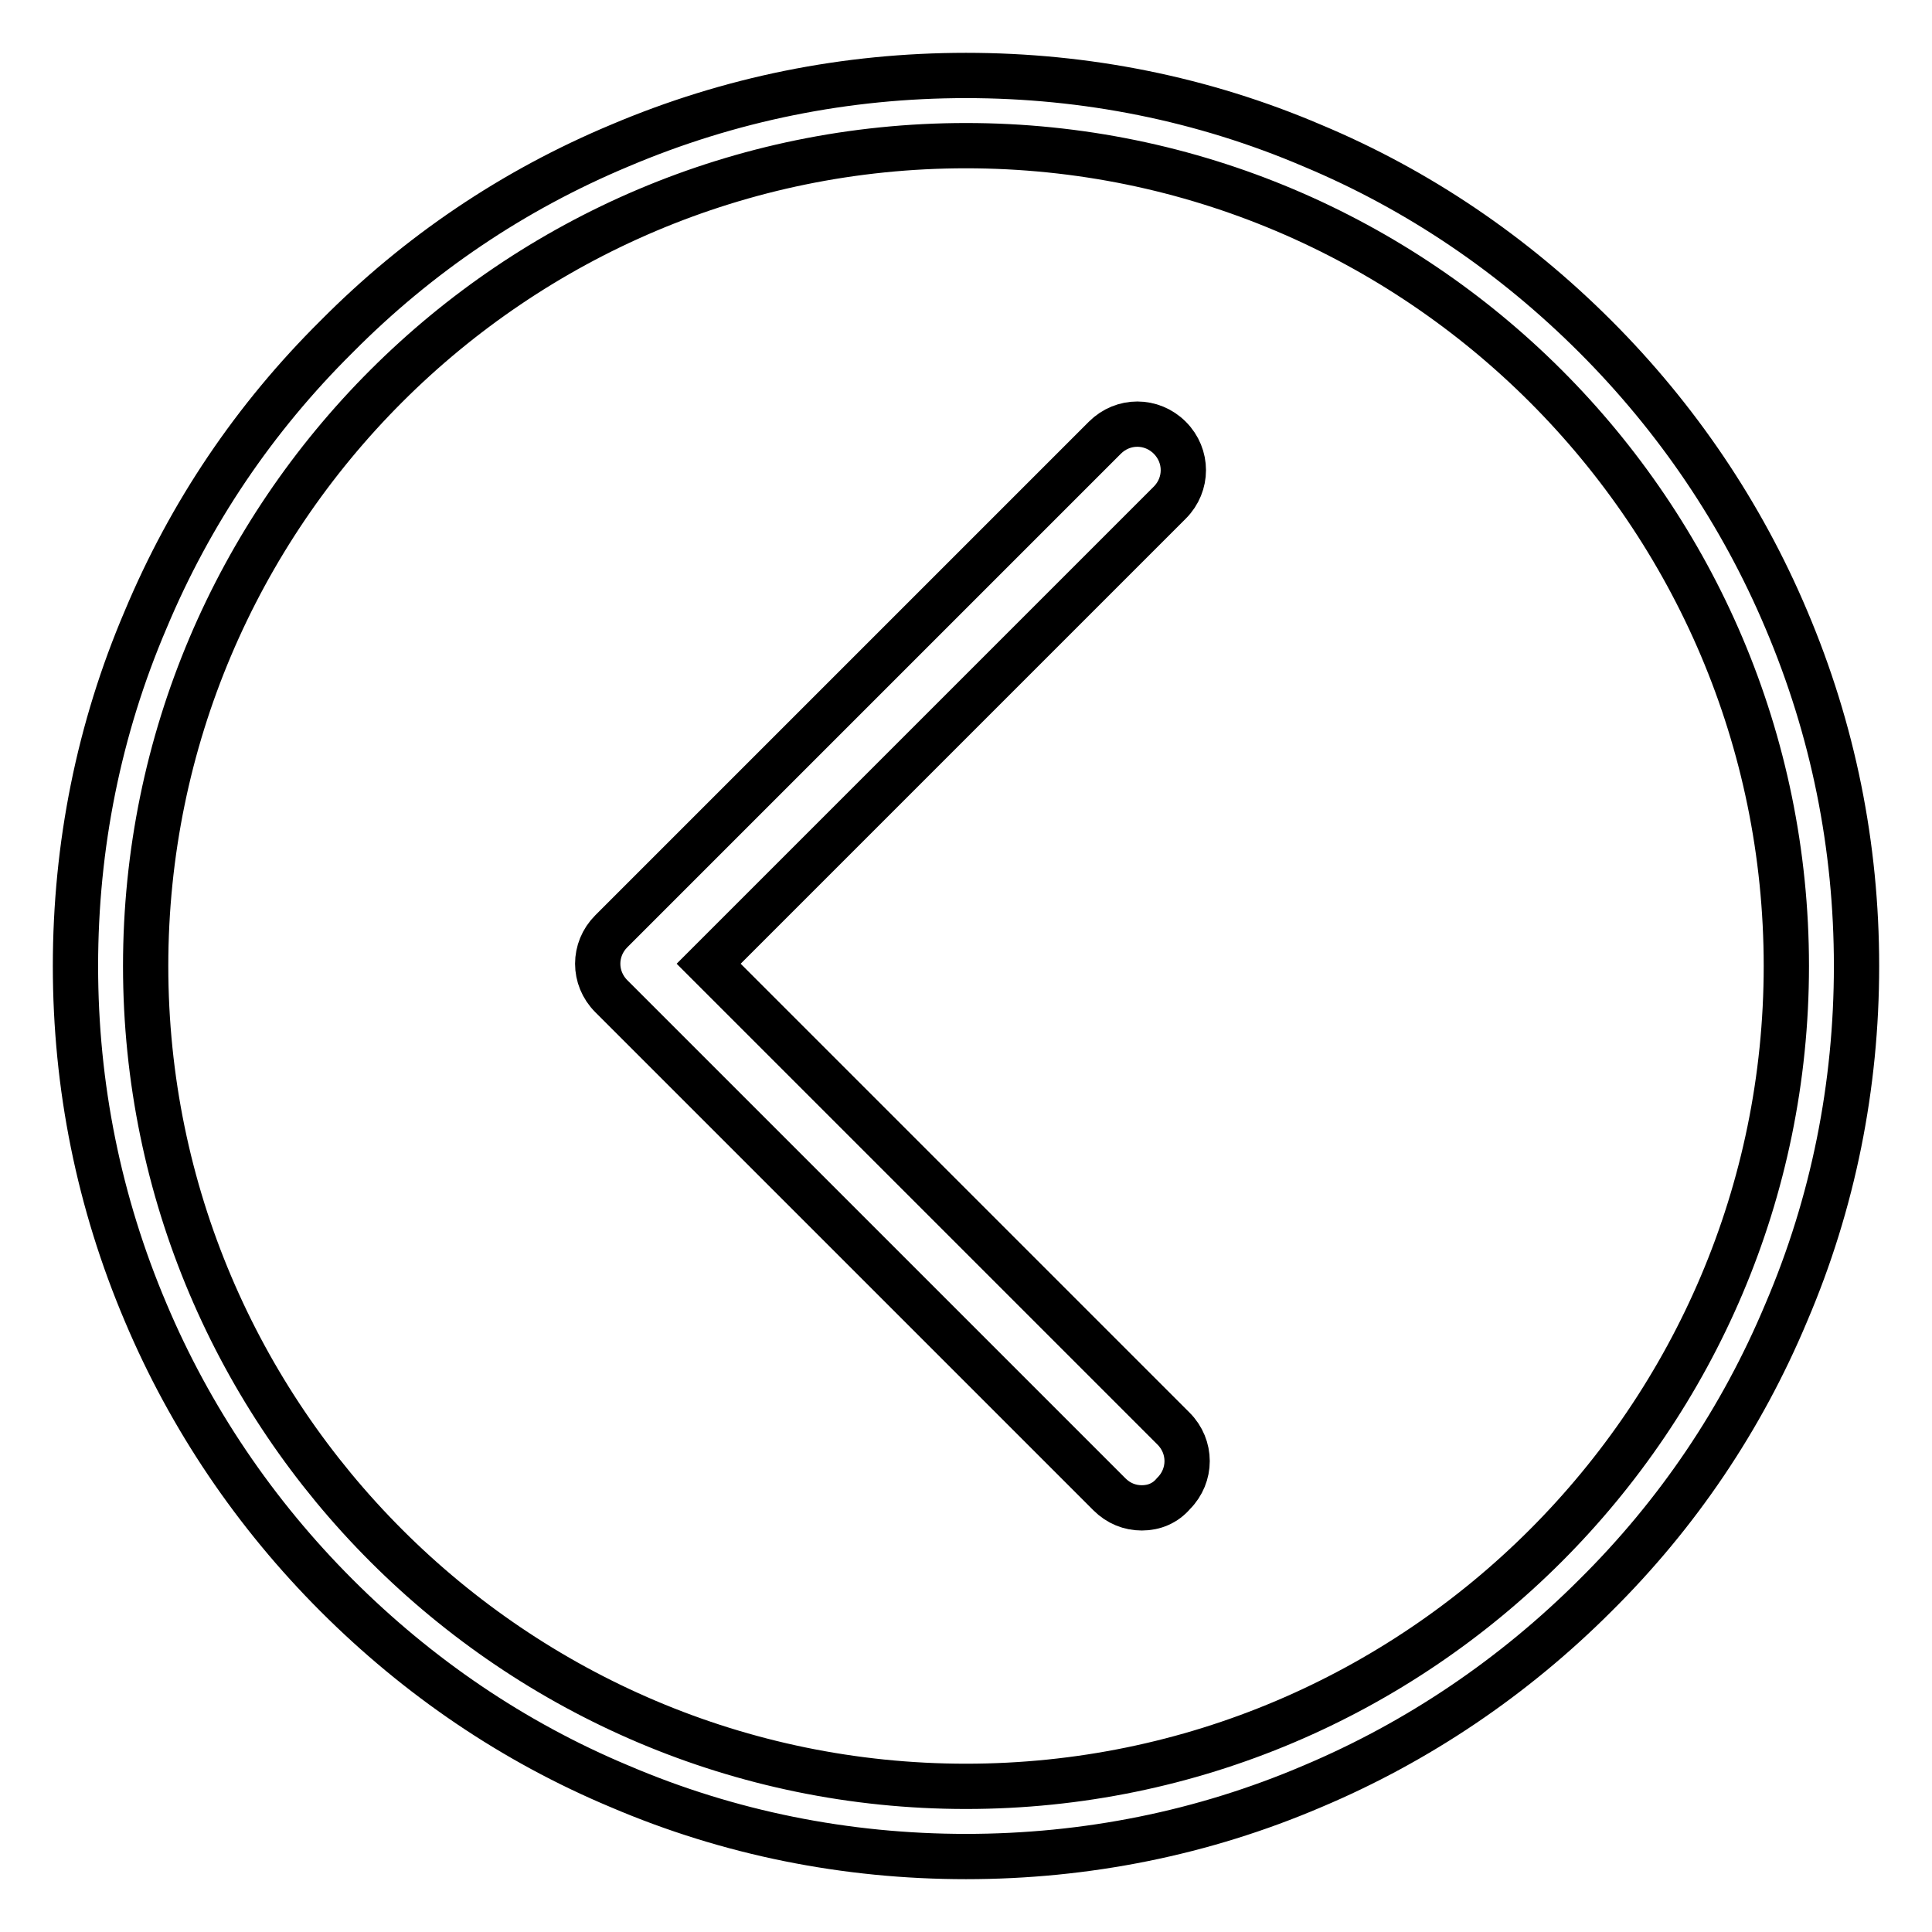
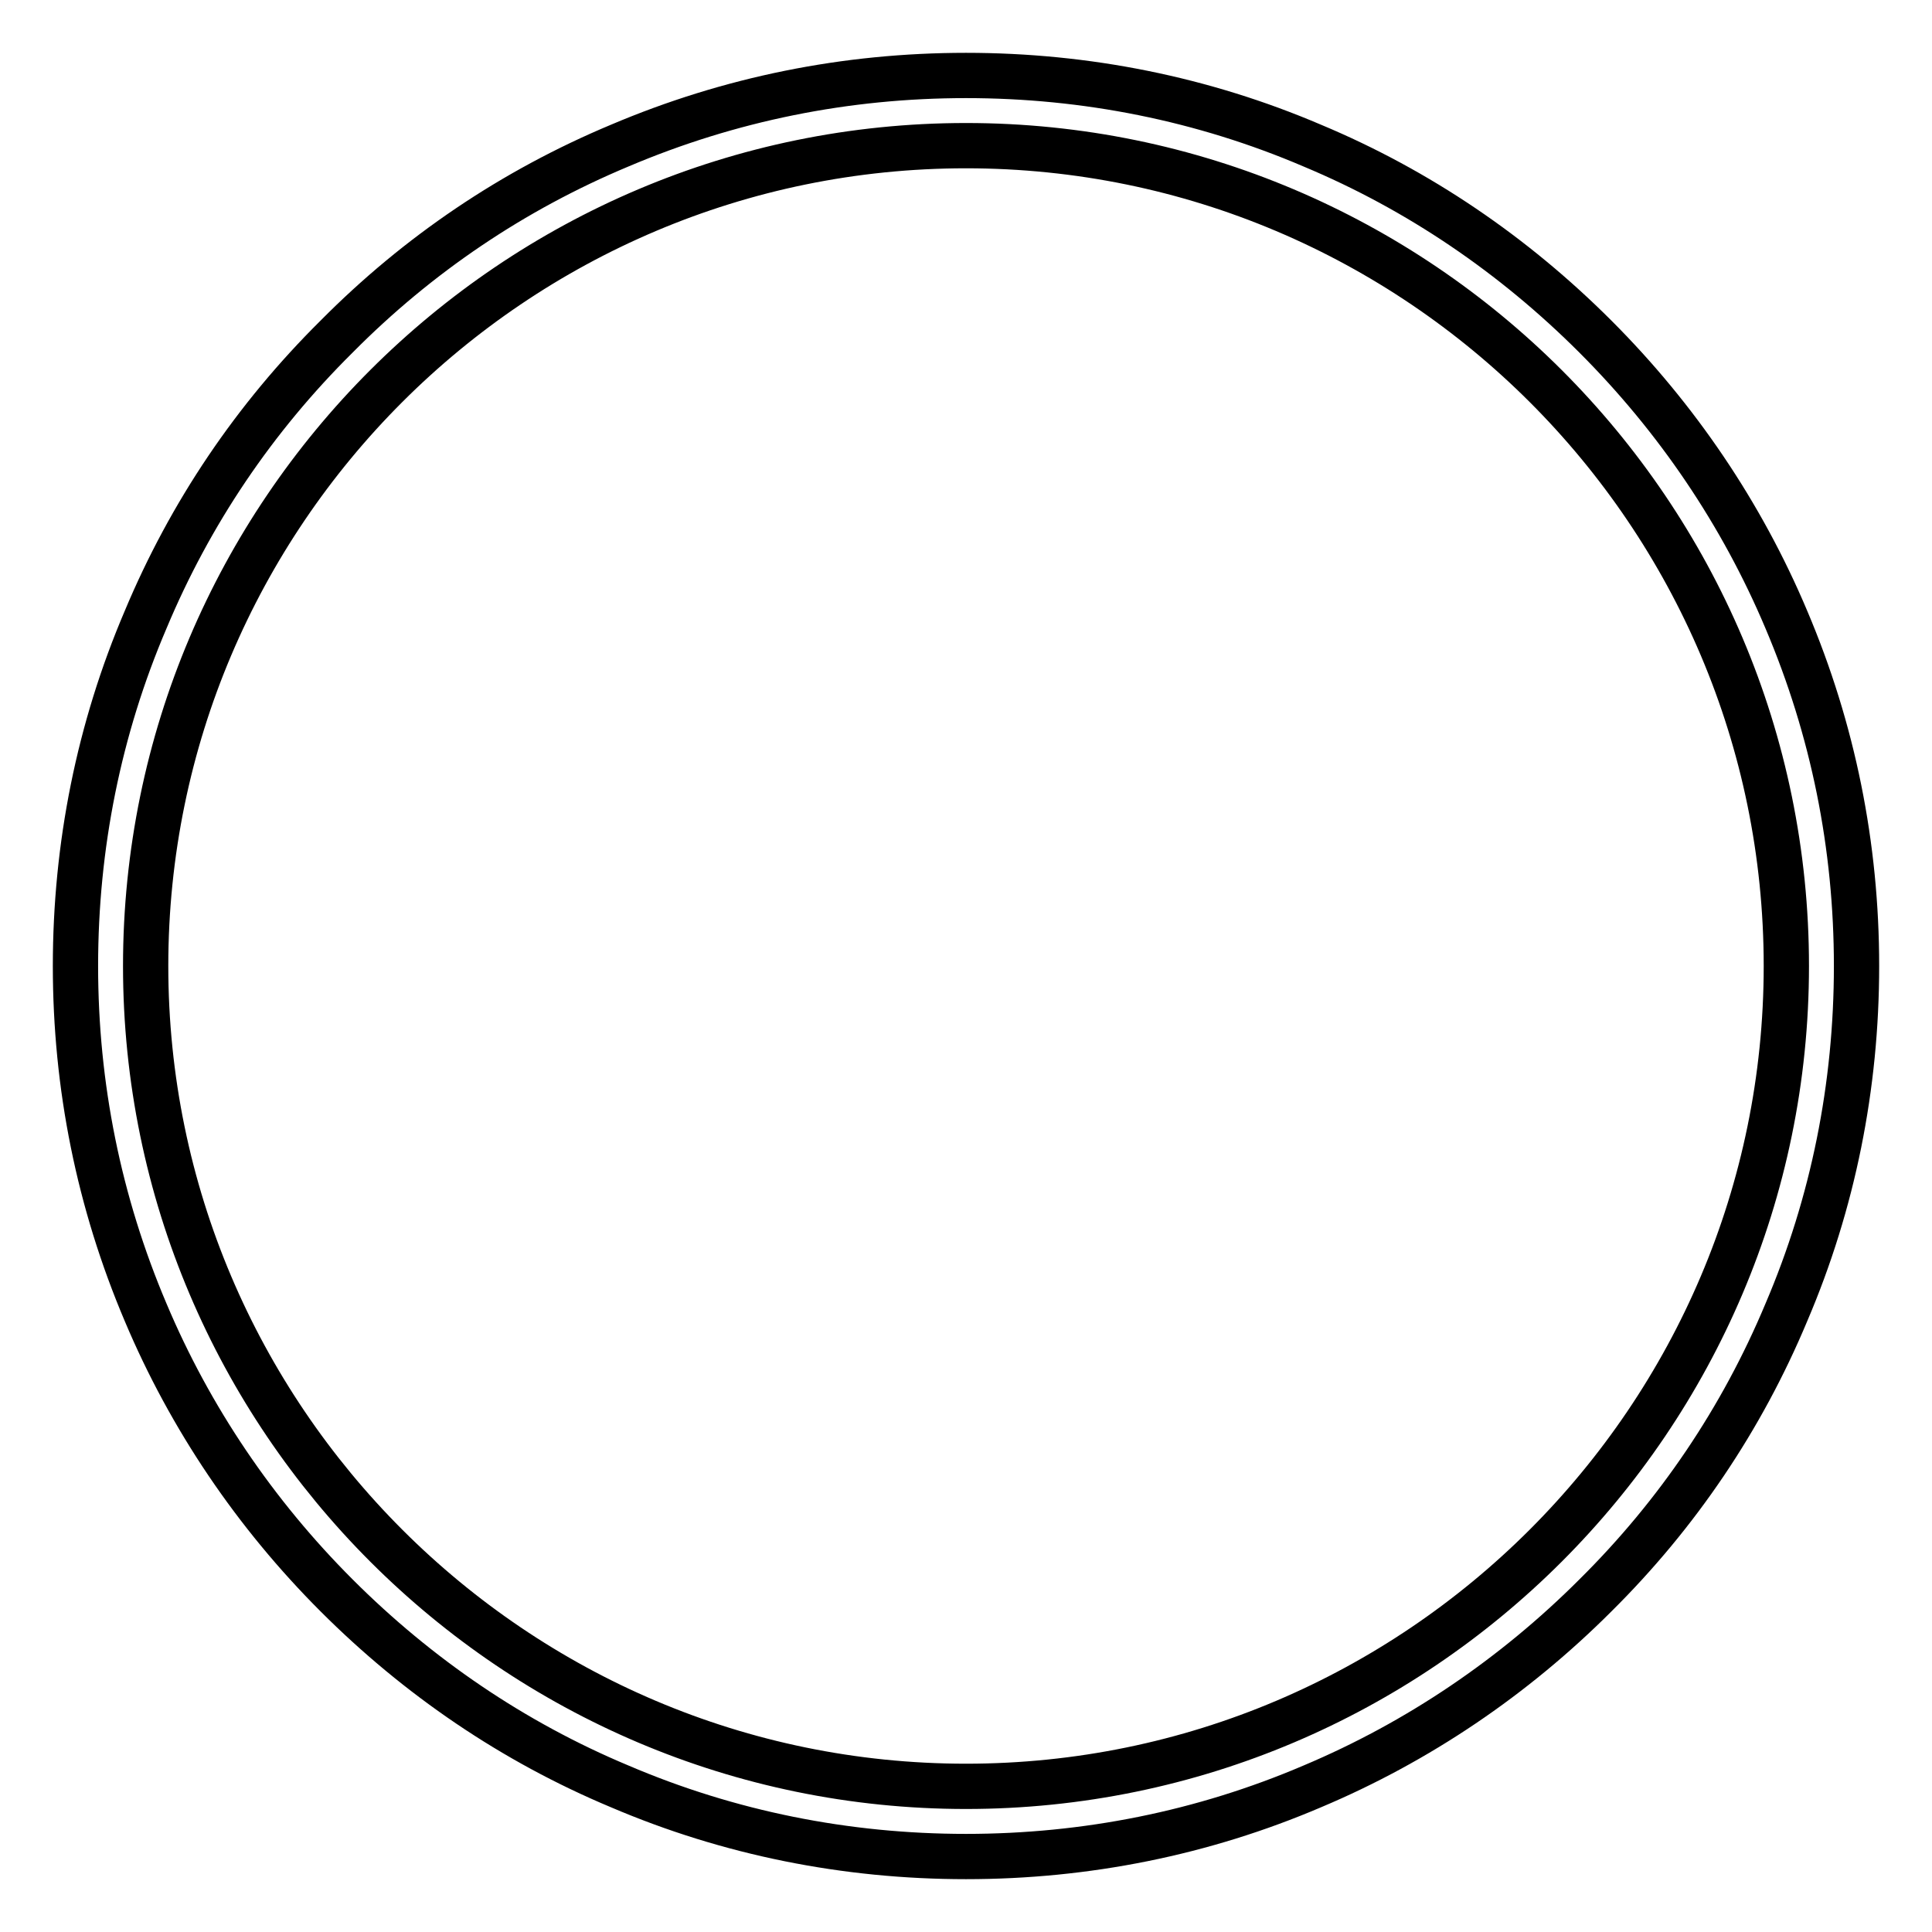
<svg xmlns="http://www.w3.org/2000/svg" version="1.1" x="0px" y="0px" viewBox="0 0 256 256" enable-background="new 0 0 256 256" xml:space="preserve">
  <g>
-     <path stroke-width="6" fill-opacity="0" stroke="#000000" d="M151.3,199.8c-1.6,0-3.1-0.6-4.3-1.8l-66-66c-2.4-2.4-2.4-6.2,0-8.6L146.4,58c2.4-2.4,6.2-2.4,8.6,0 c2.4,2.4,2.4,6.2,0,8.6l-61.1,61.1l61.6,61.6c2.4,2.4,2.4,6.2,0,8.6C154.4,199.2,152.9,199.8,151.3,199.8L151.3,199.8z" />
    <path stroke-width="6" fill-opacity="0" stroke="#000000" d="M128,246c-15.9,0-31.4-3.1-45.9-9.3c-14.1-5.9-26.7-14.5-37.5-25.3c-10.8-10.8-19.4-23.5-25.3-37.5 c-6.2-14.6-9.3-30-9.3-45.9c0-15.9,3.1-31.4,9.3-45.9C25.2,68,33.7,55.4,44.6,44.6C55.4,33.7,68,25.2,82.1,19.3 c14.6-6.2,30-9.3,45.9-9.3c15.9,0,31.4,3.1,45.9,9.3c14.1,5.9,26.7,14.5,37.5,25.3c10.8,10.8,19.4,23.5,25.3,37.5 c6.2,14.6,9.3,30,9.3,45.9c0,15.9-3.1,31.4-9.3,45.9c-5.9,14.1-14.4,26.7-25.3,37.5c-10.8,10.8-23.5,19.4-37.5,25.3 C159.4,242.9,143.9,246,128,246z M128,19.3C68.1,19.3,19.3,68,19.3,128c0,59.9,48.8,108.7,108.7,108.7 c59.9,0,108.7-48.8,108.7-108.7C236.7,68,187.9,19.3,128,19.3z" />
  </g>
</svg>